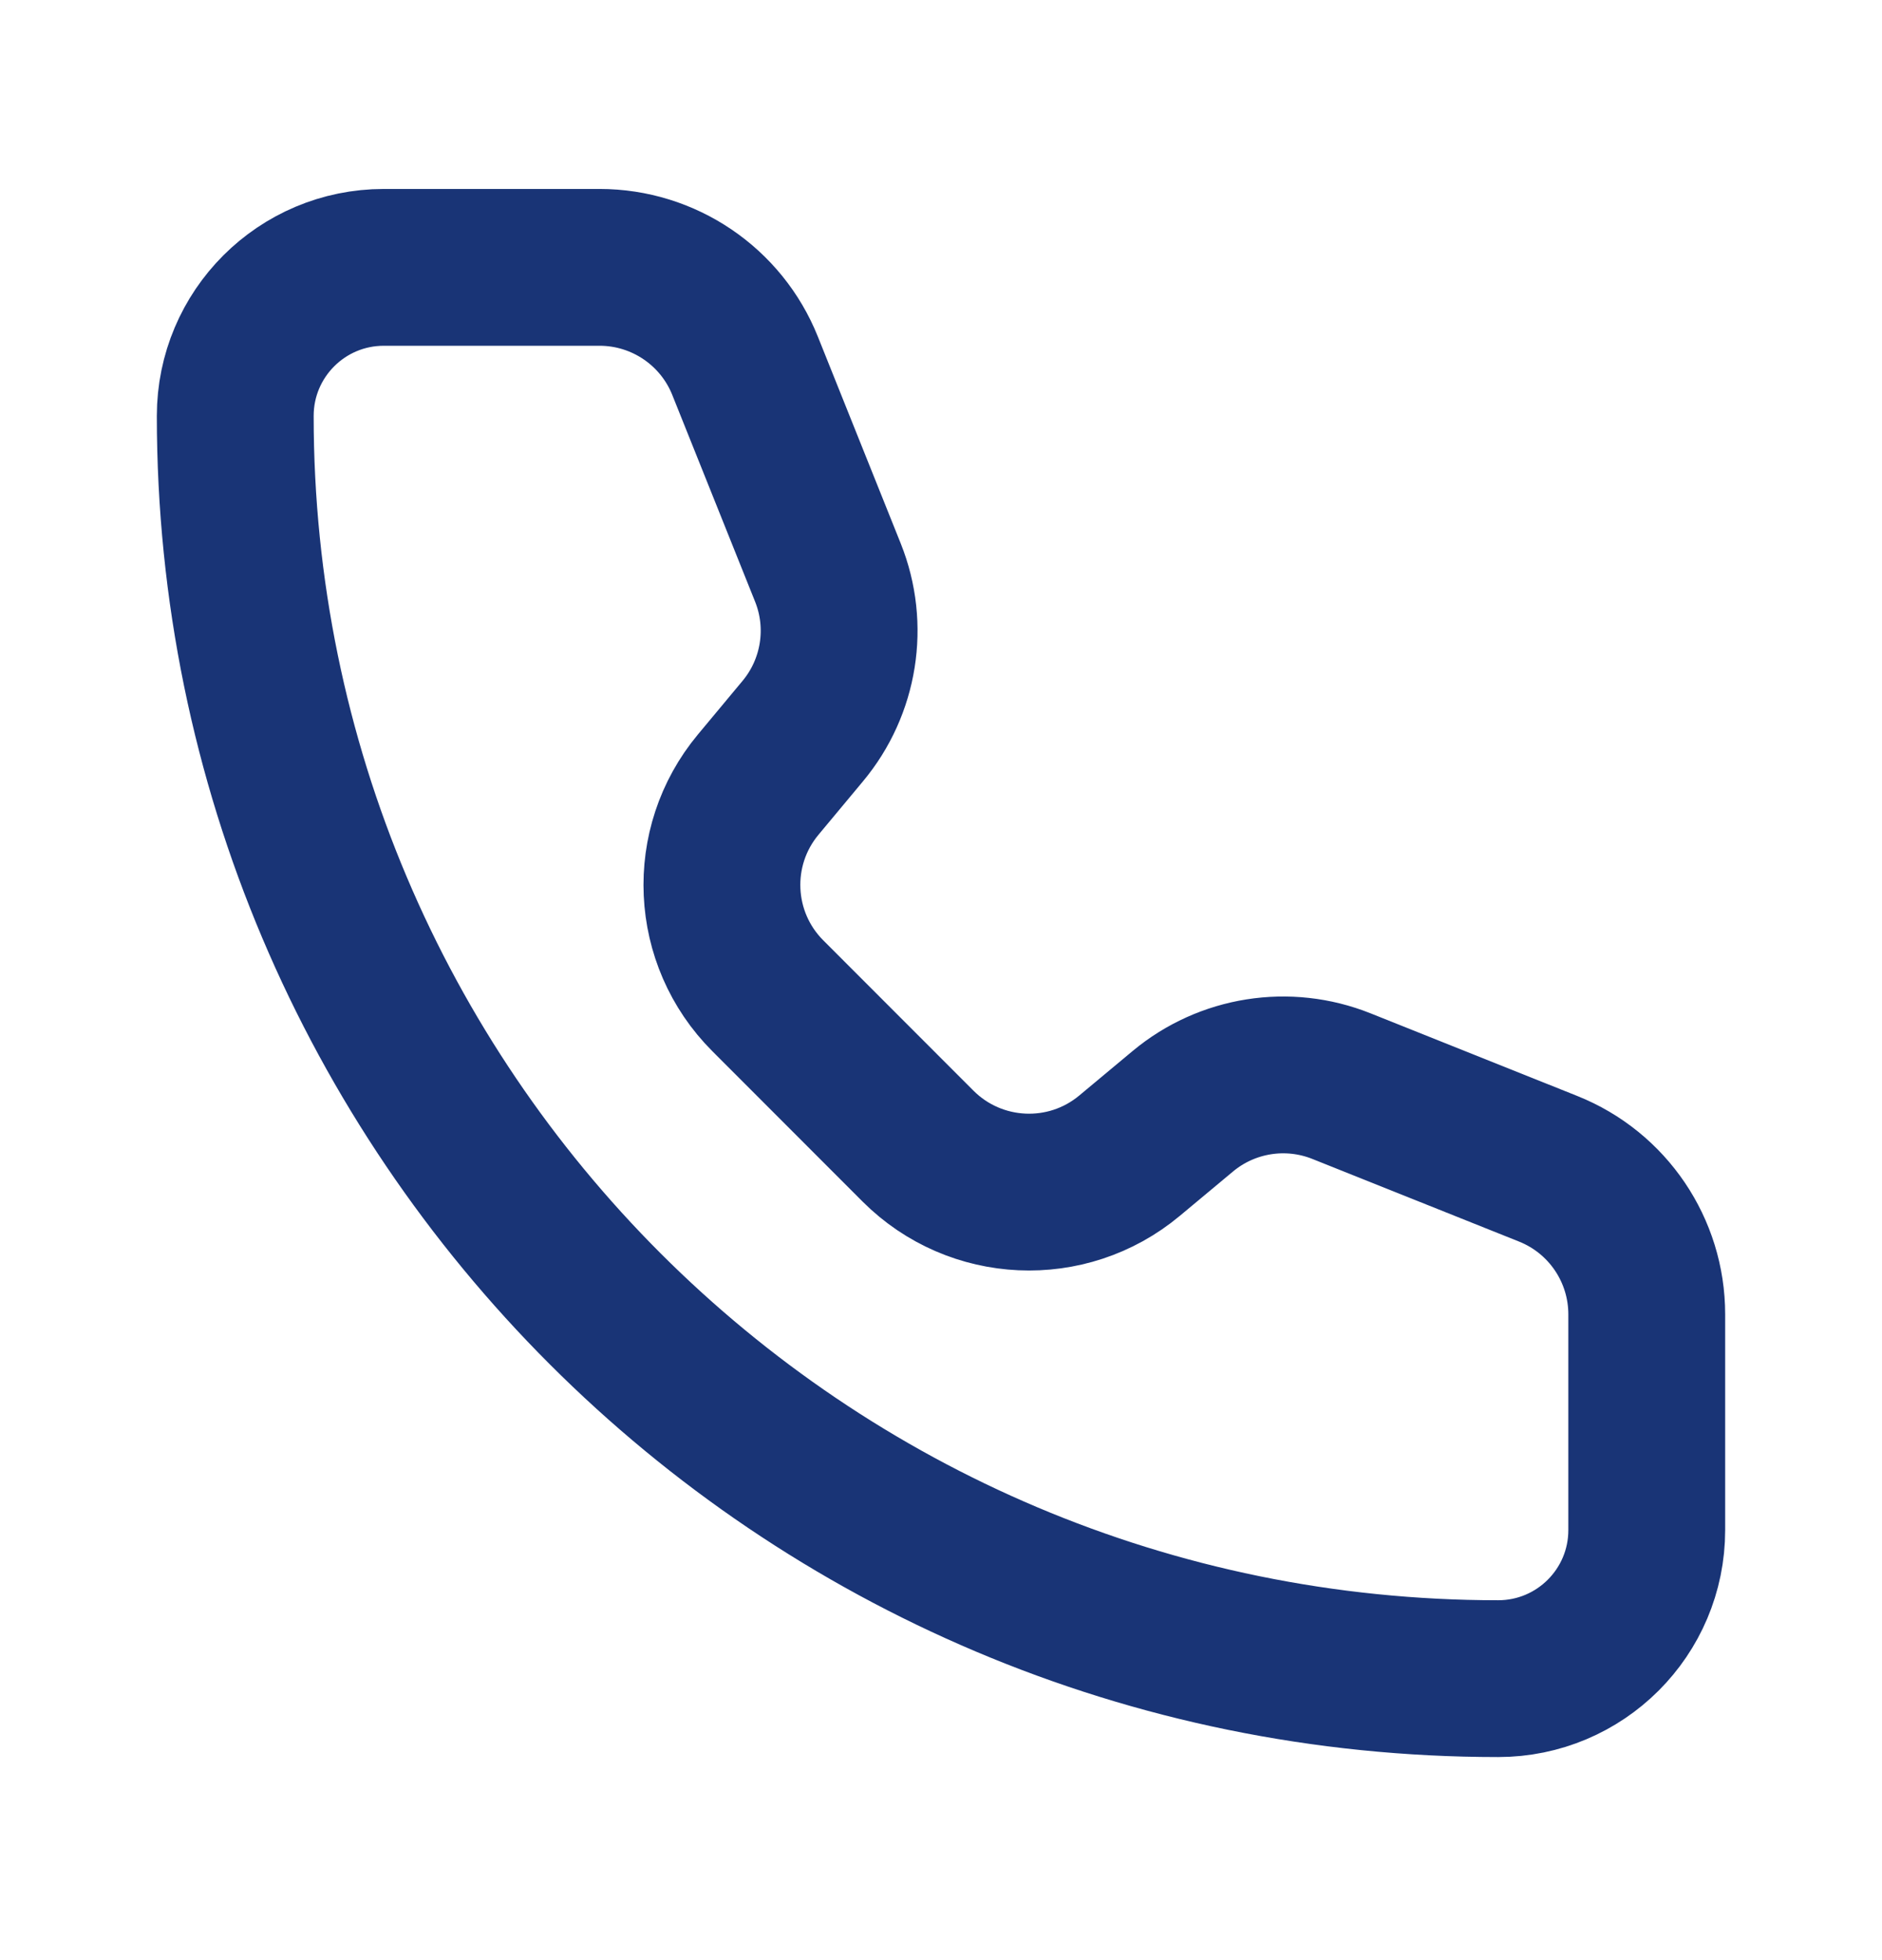
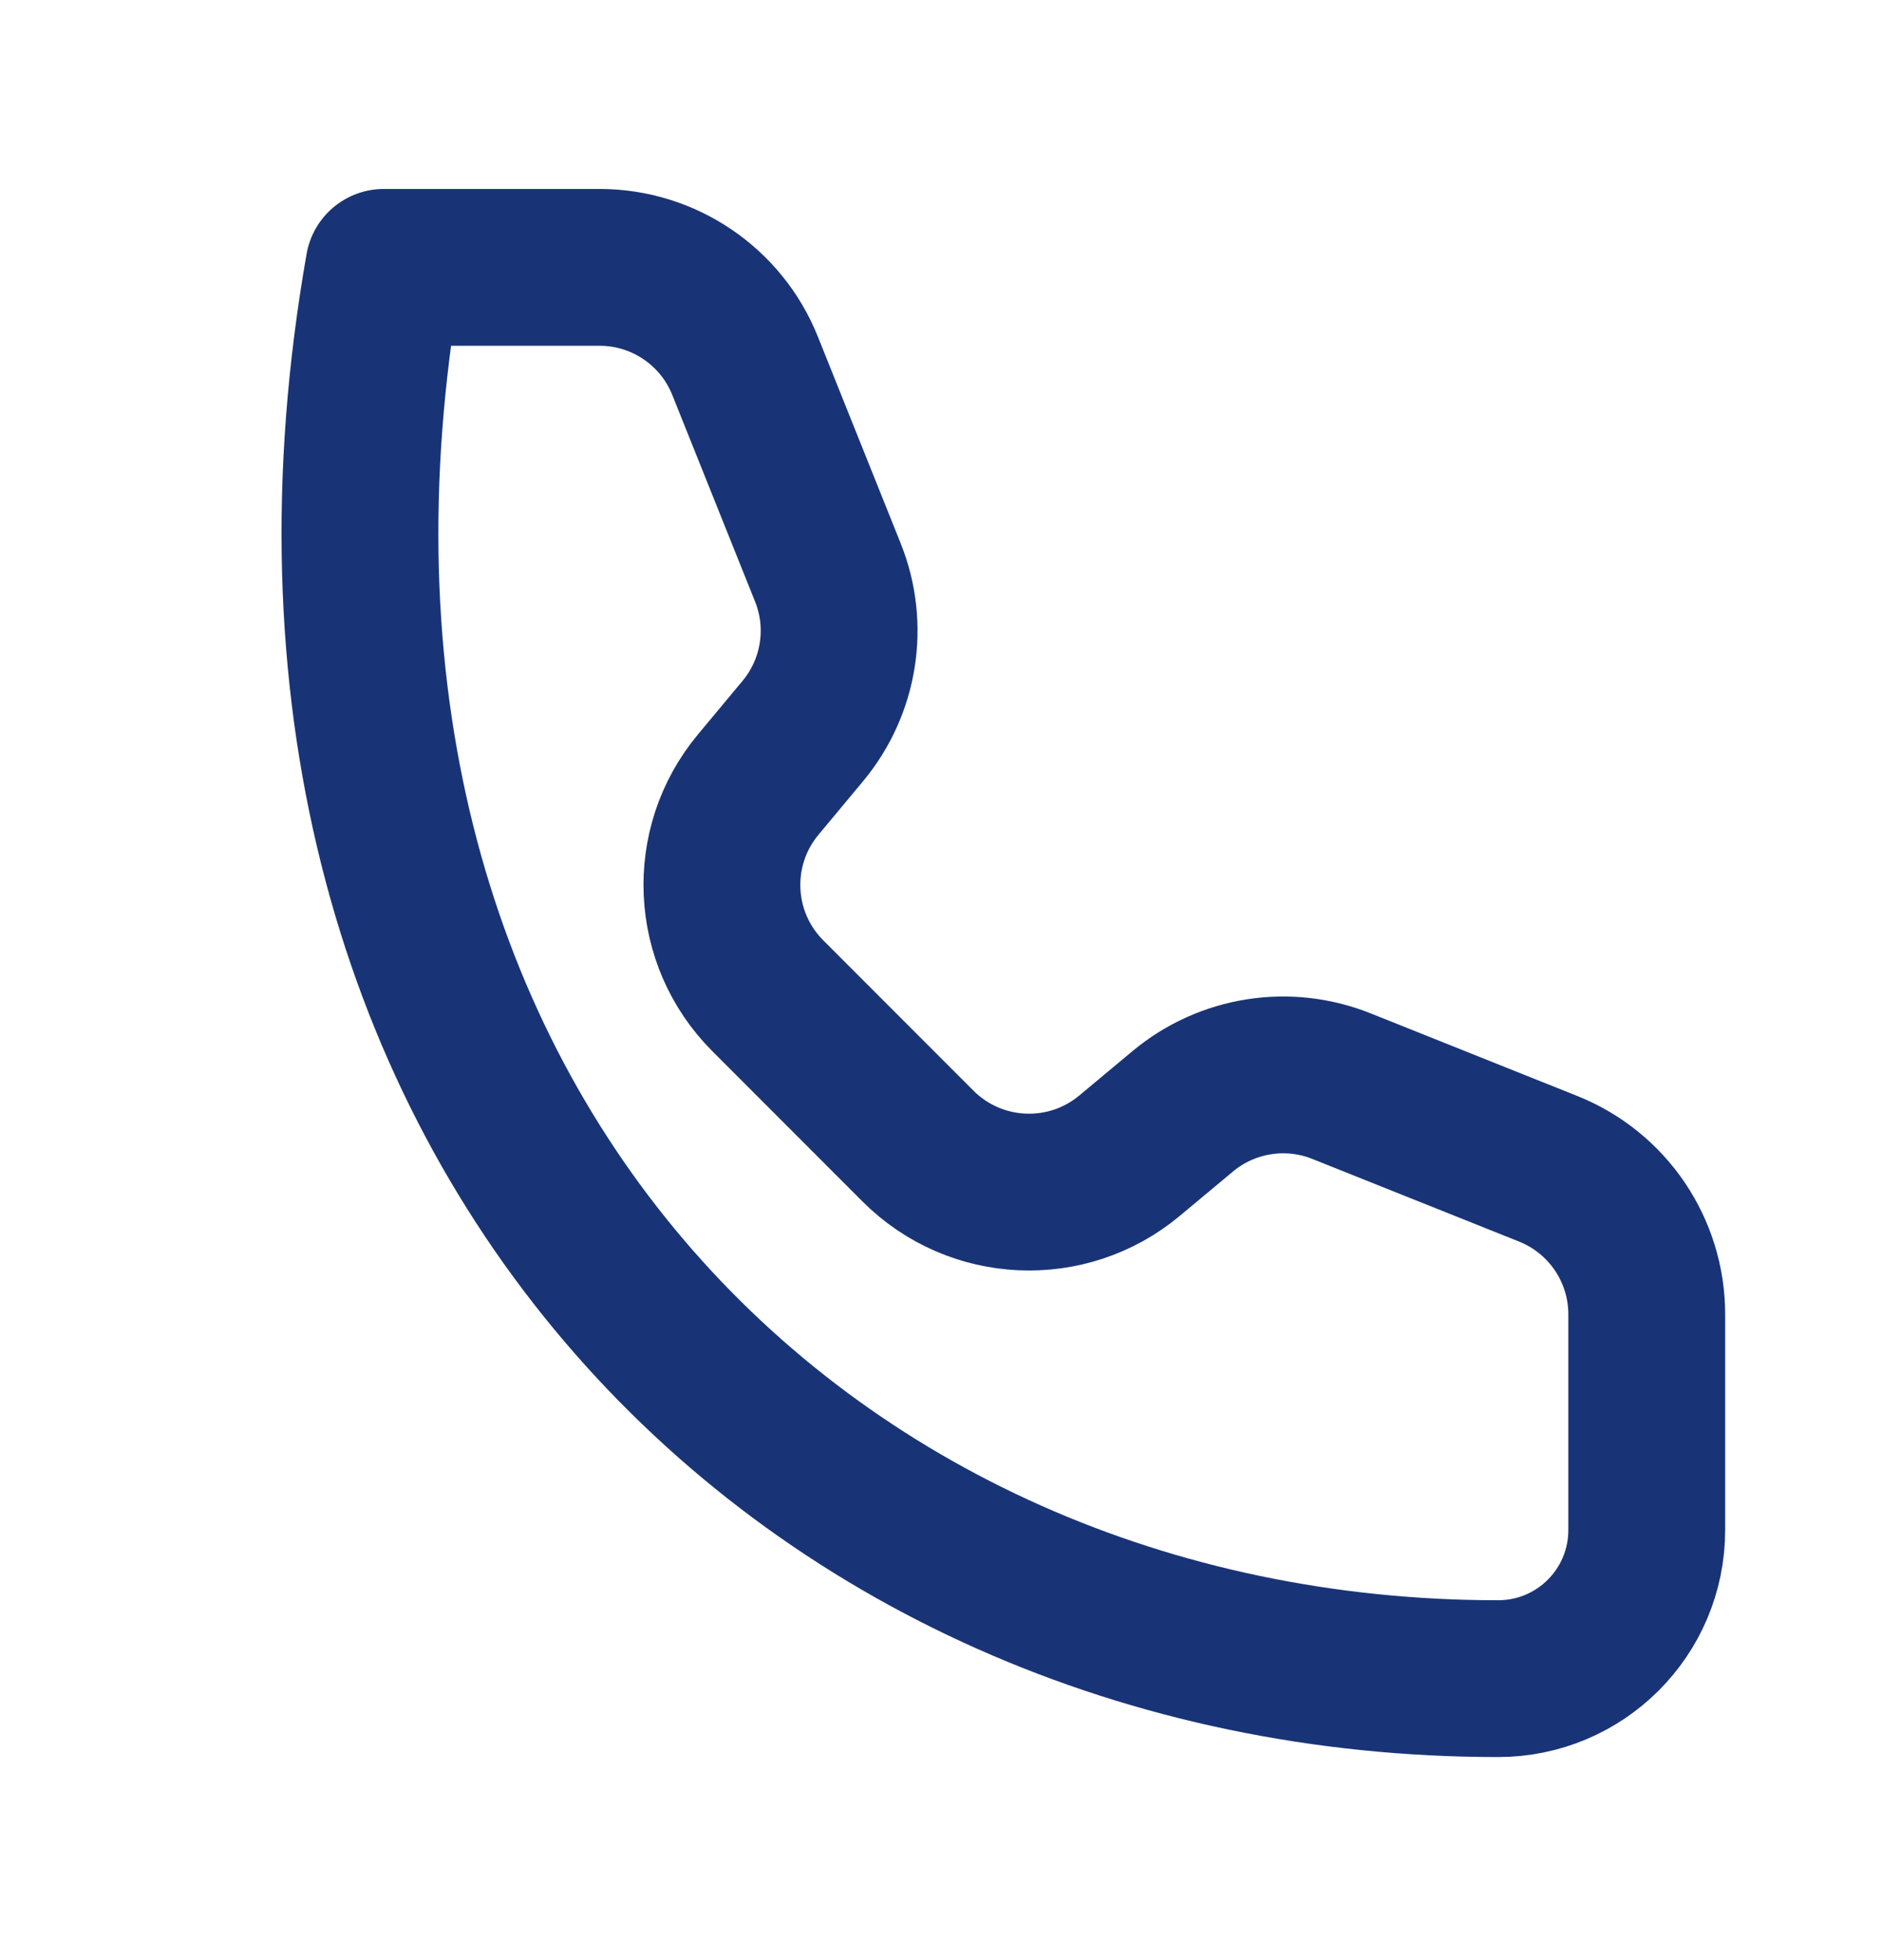
<svg xmlns="http://www.w3.org/2000/svg" width="24" height="25" viewBox="0 0 24 25" fill="none">
-   <path d="M9.502 4.667C9.199 3.908 8.463 3.41 7.646 3.41H4.895C3.848 3.41 3 4.258 3 5.305C3 14.199 10.211 21.41 19.105 21.41C20.152 21.41 21 20.562 21 19.515L21 16.764C21 15.946 20.503 15.211 19.743 14.907L17.107 13.853C16.425 13.58 15.648 13.703 15.084 14.173L14.403 14.741C13.609 15.403 12.44 15.35 11.708 14.619L9.792 12.701C9.061 11.97 9.007 10.802 9.669 10.007L10.236 9.326C10.707 8.762 10.831 7.985 10.558 7.303L9.502 4.667Z" stroke="#193476" stroke-width="2" stroke-linecap="round" stroke-linejoin="round" />
+   <path d="M9.502 4.667C9.199 3.908 8.463 3.41 7.646 3.41H4.895C3 14.199 10.211 21.41 19.105 21.41C20.152 21.41 21 20.562 21 19.515L21 16.764C21 15.946 20.503 15.211 19.743 14.907L17.107 13.853C16.425 13.58 15.648 13.703 15.084 14.173L14.403 14.741C13.609 15.403 12.44 15.35 11.708 14.619L9.792 12.701C9.061 11.97 9.007 10.802 9.669 10.007L10.236 9.326C10.707 8.762 10.831 7.985 10.558 7.303L9.502 4.667Z" stroke="#193476" stroke-width="2" stroke-linecap="round" stroke-linejoin="round" />
</svg>